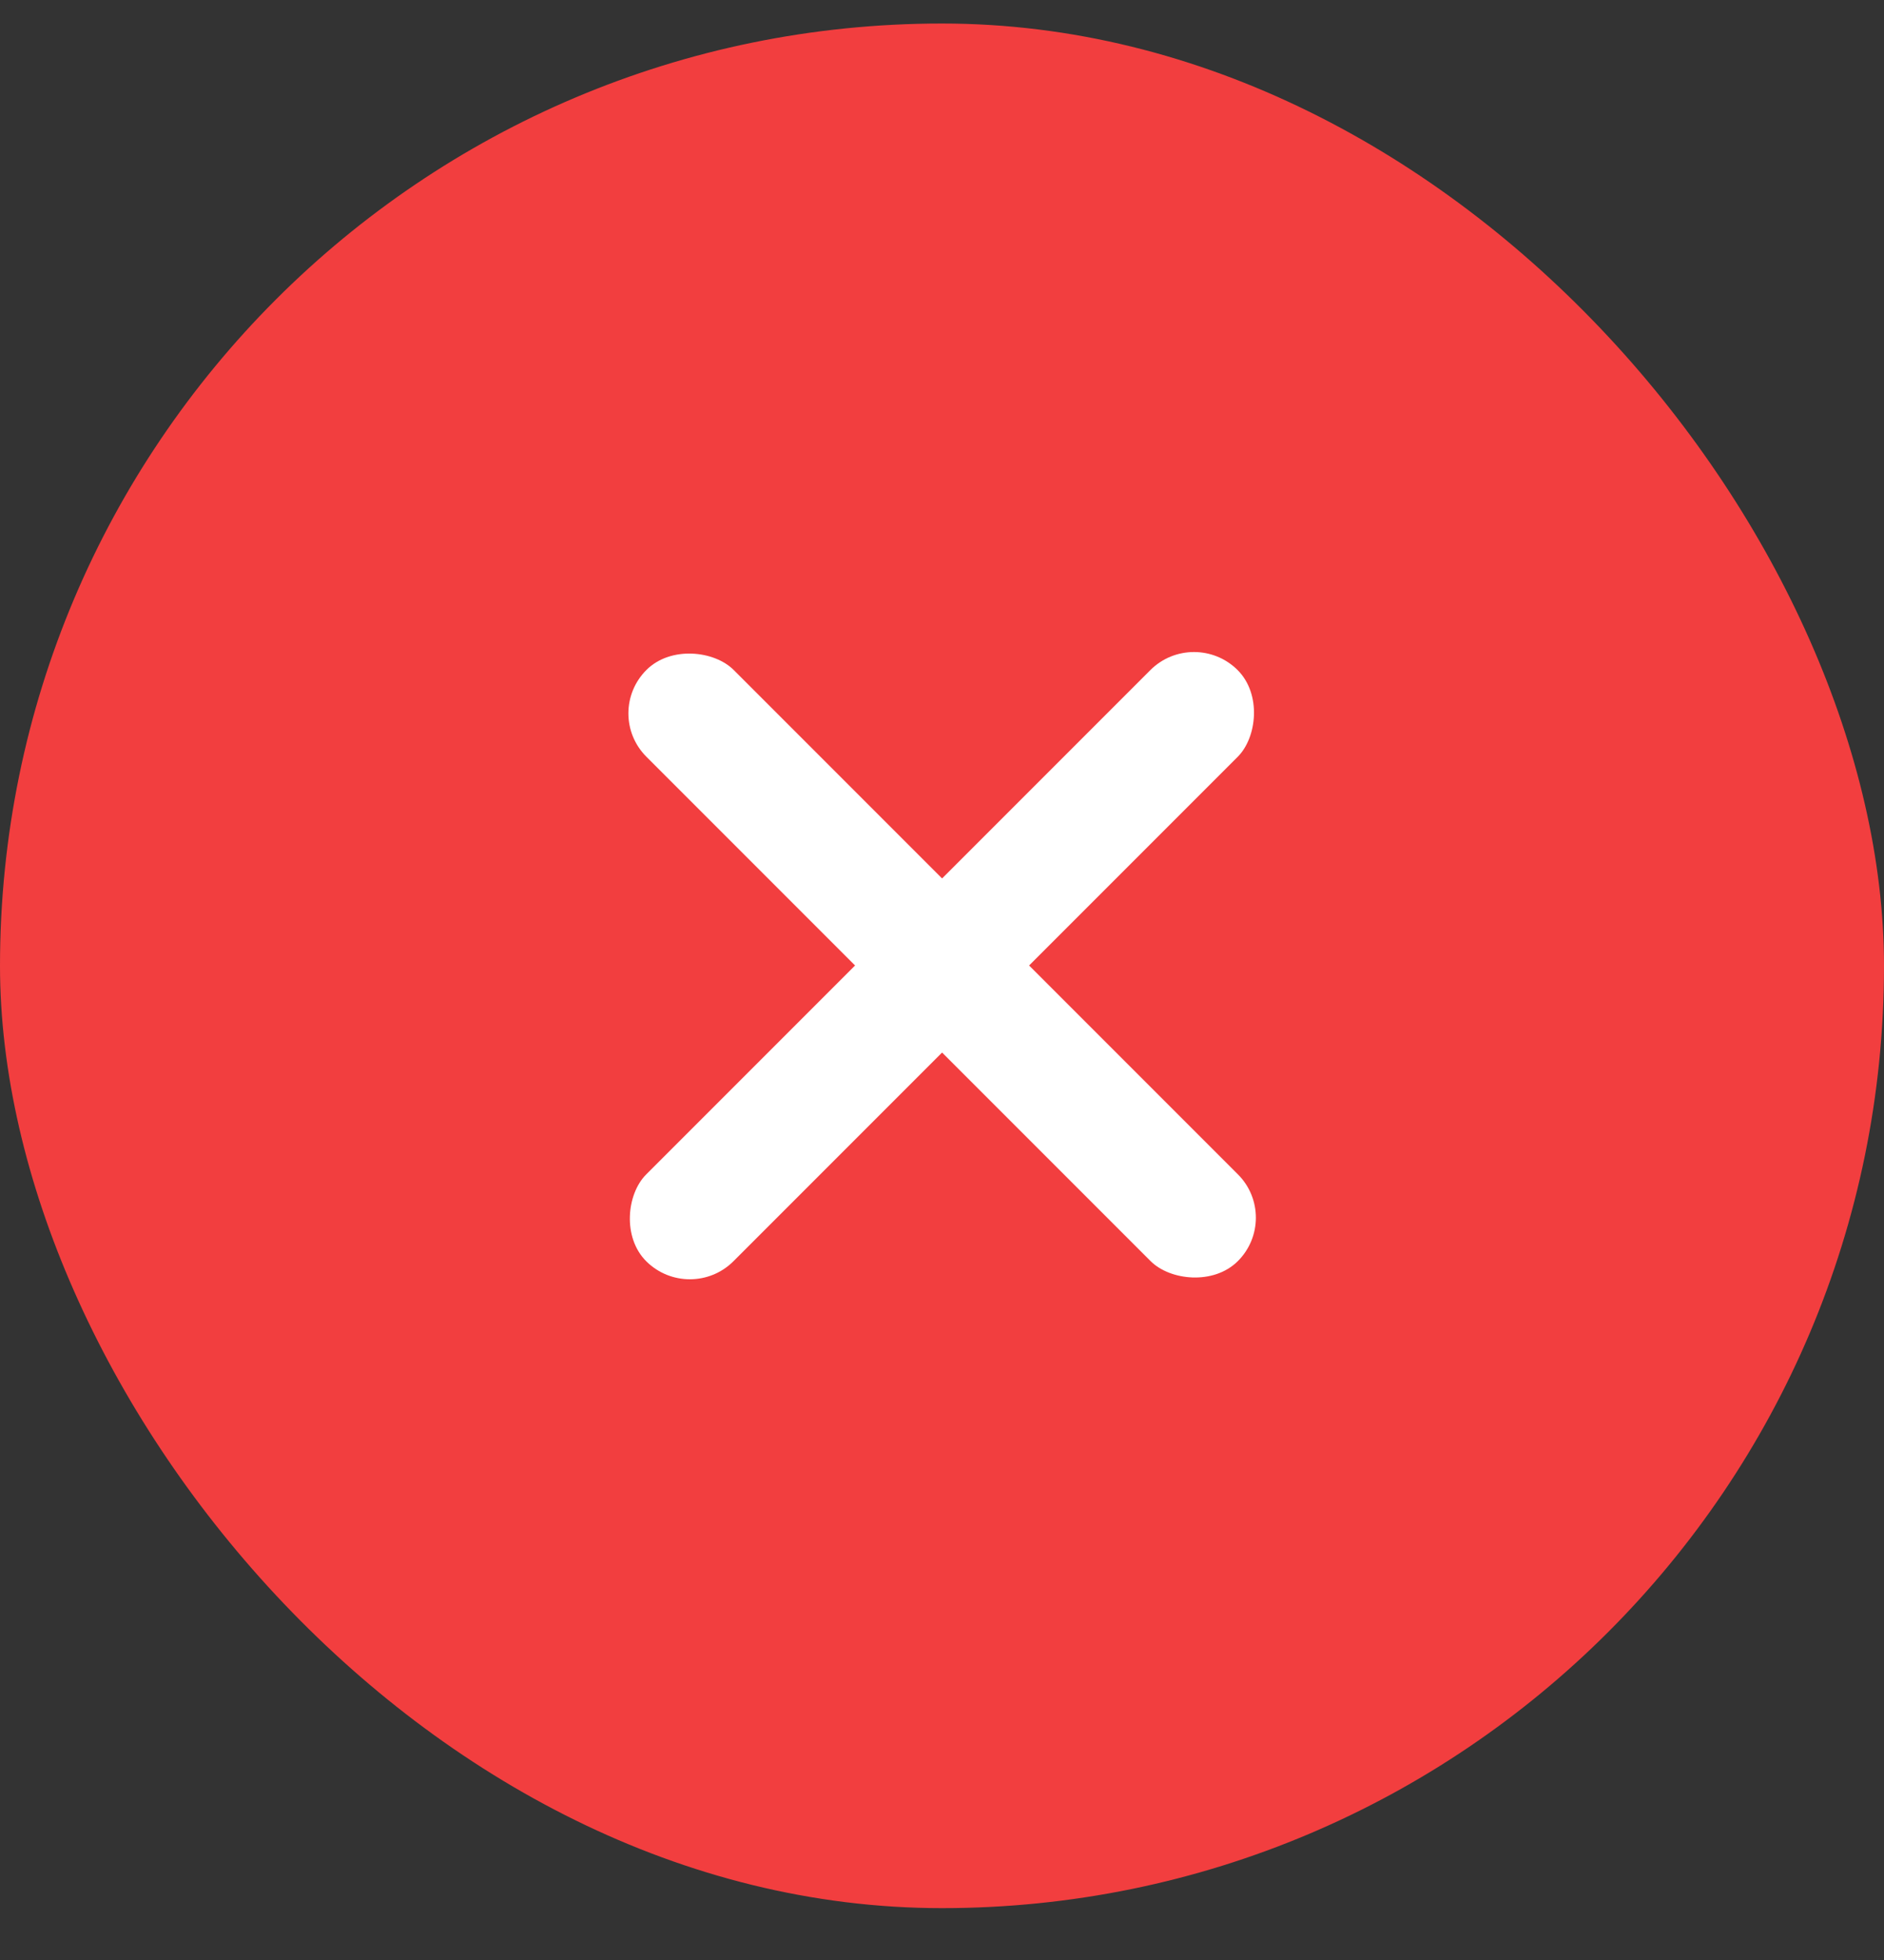
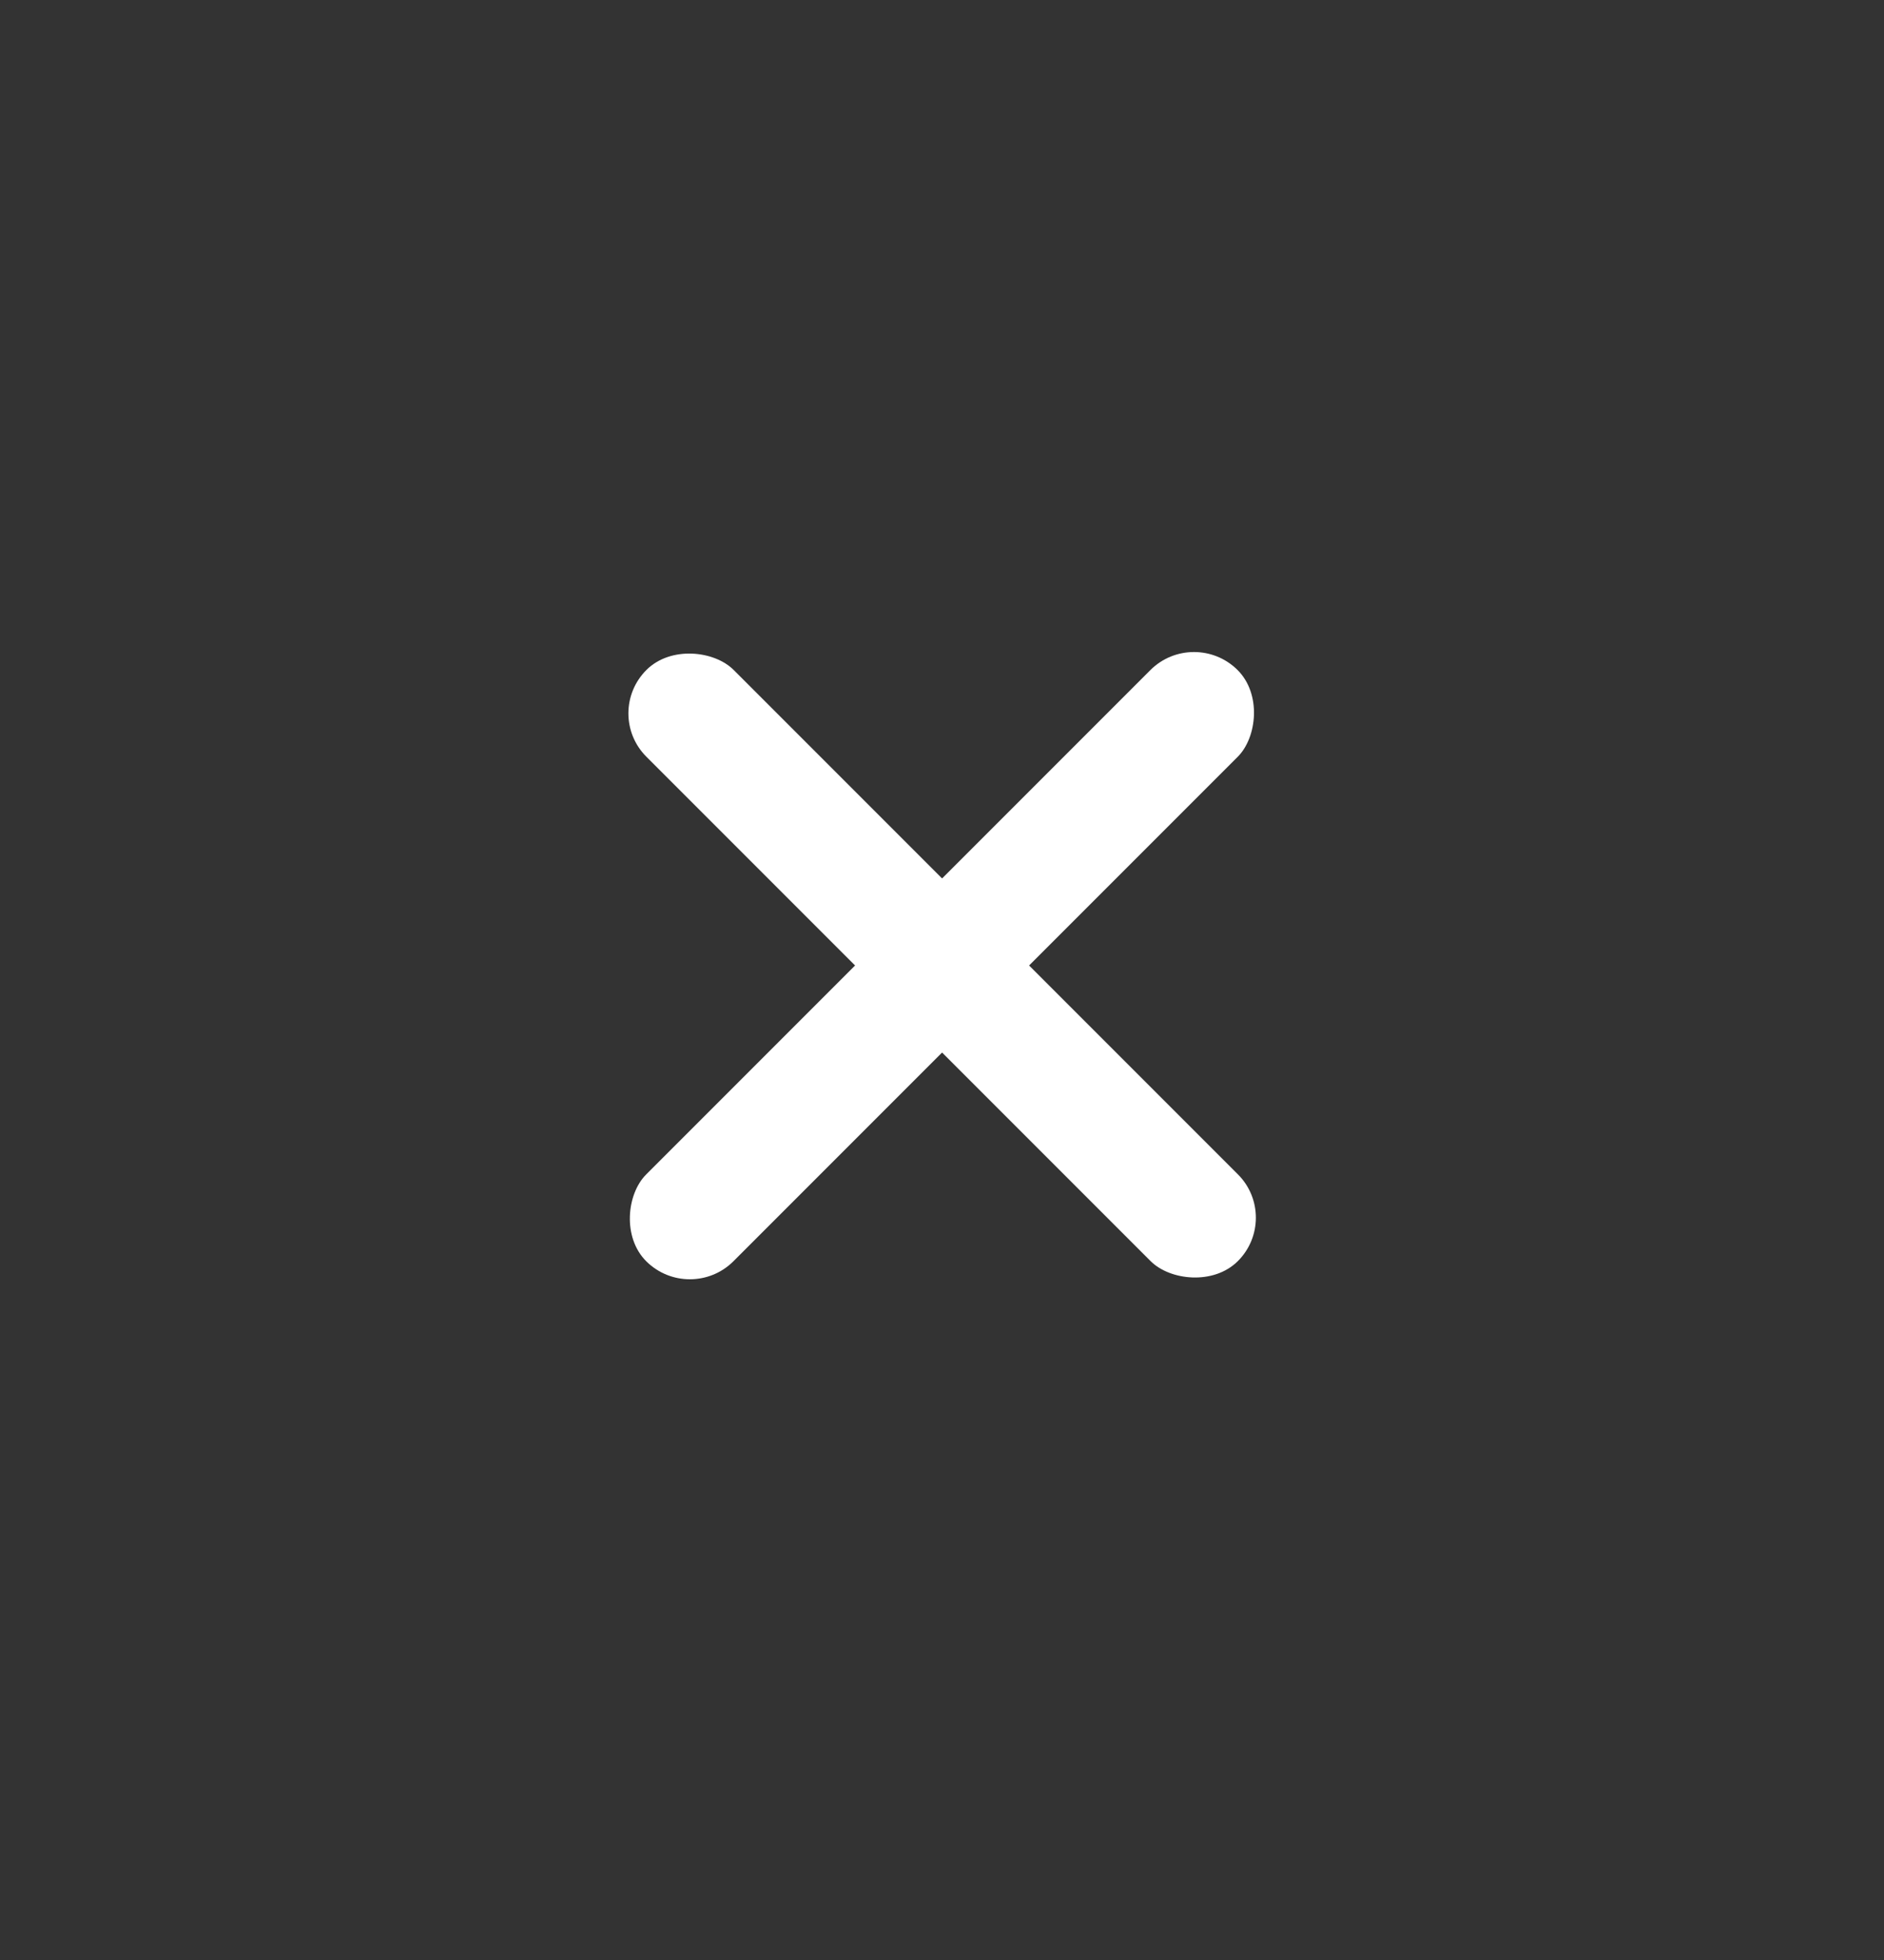
<svg xmlns="http://www.w3.org/2000/svg" width="25" height="26" viewBox="0 0 25 26" fill="none">
  <rect x="0" y="0" width="25" height="26" fill="#333333" stroke="none" />
-   <rect y="0.312" width="25" height="25" rx="12.5" fill="#F23E3F" />
  <rect width="1.632" height="11.096" rx="0.816" transform="matrix(0.71 0.705 -0.707 0.707 15.842 8.312)" fill="white" />
  <rect width="1.632" height="11.096" rx="0.816" transform="matrix(0.71 -0.705 0.707 0.707 8 9.461)" fill="white" />
</svg>